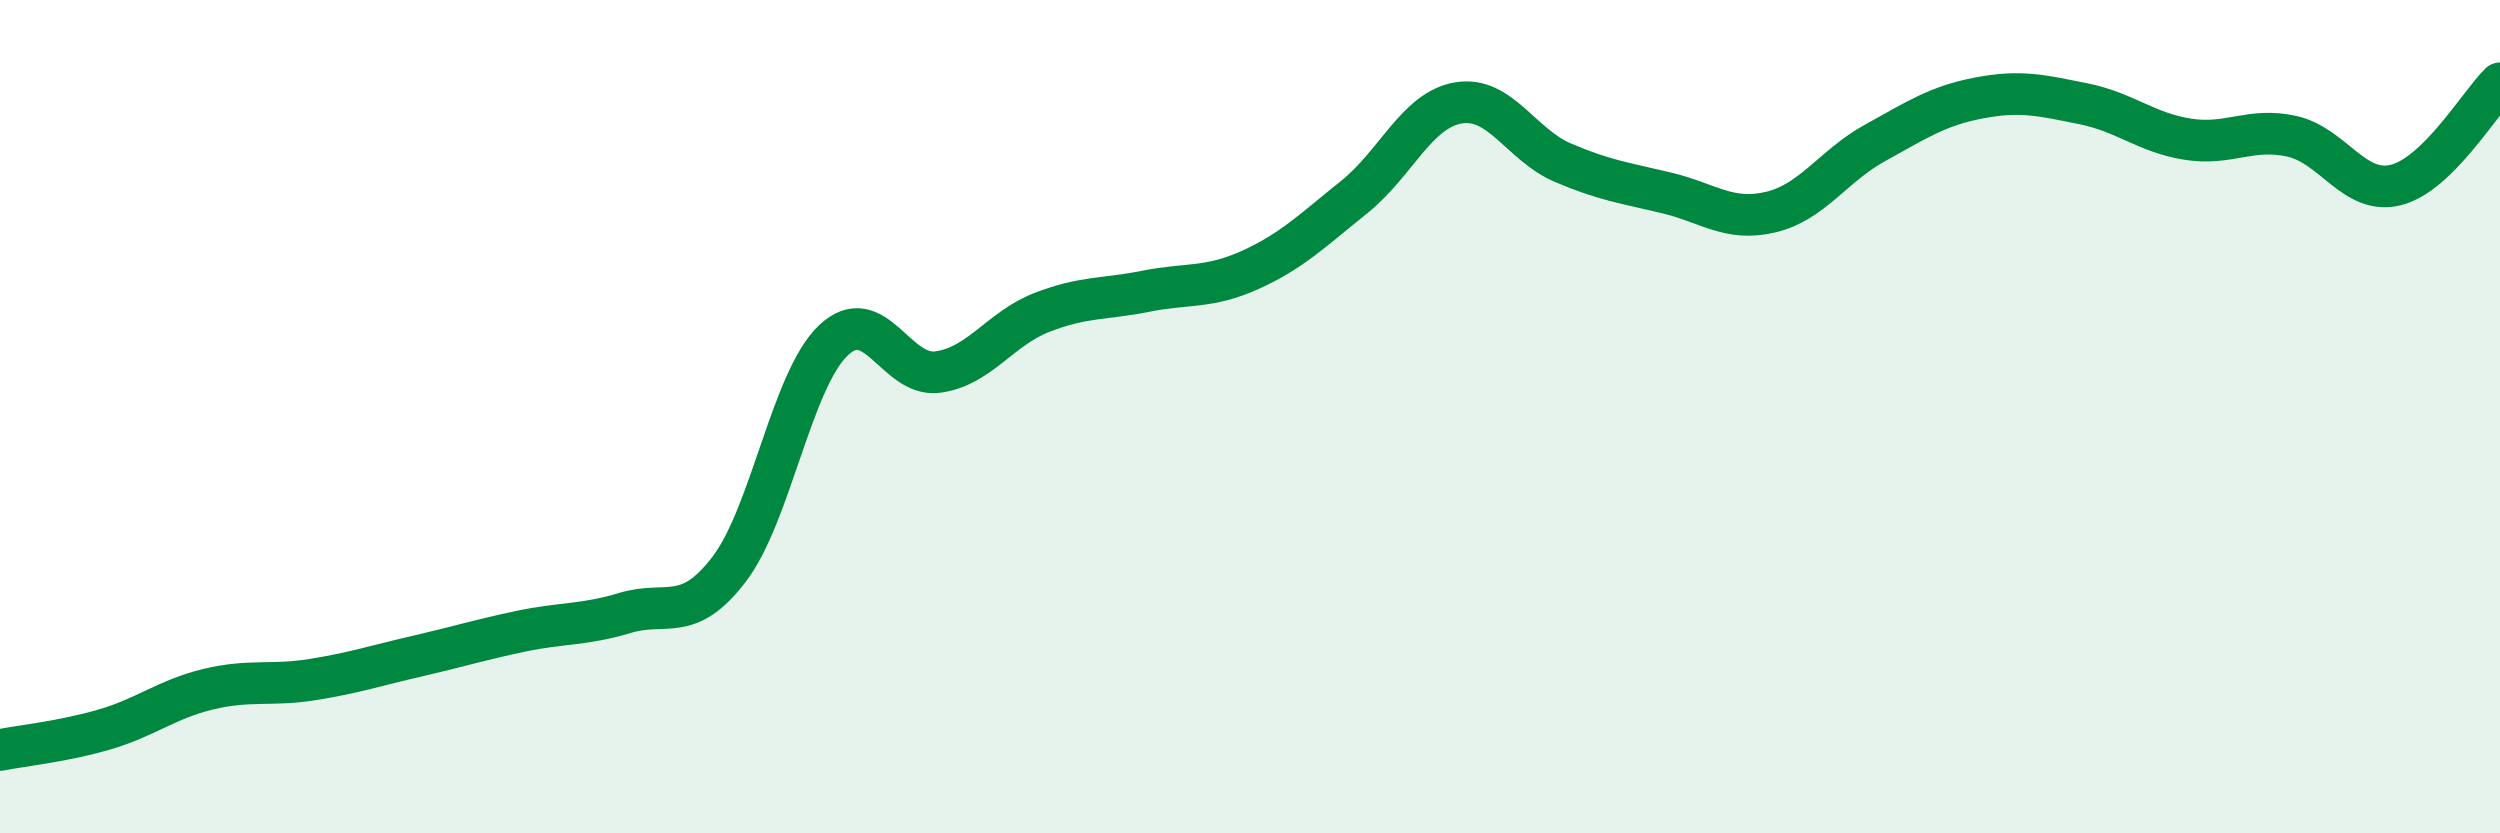
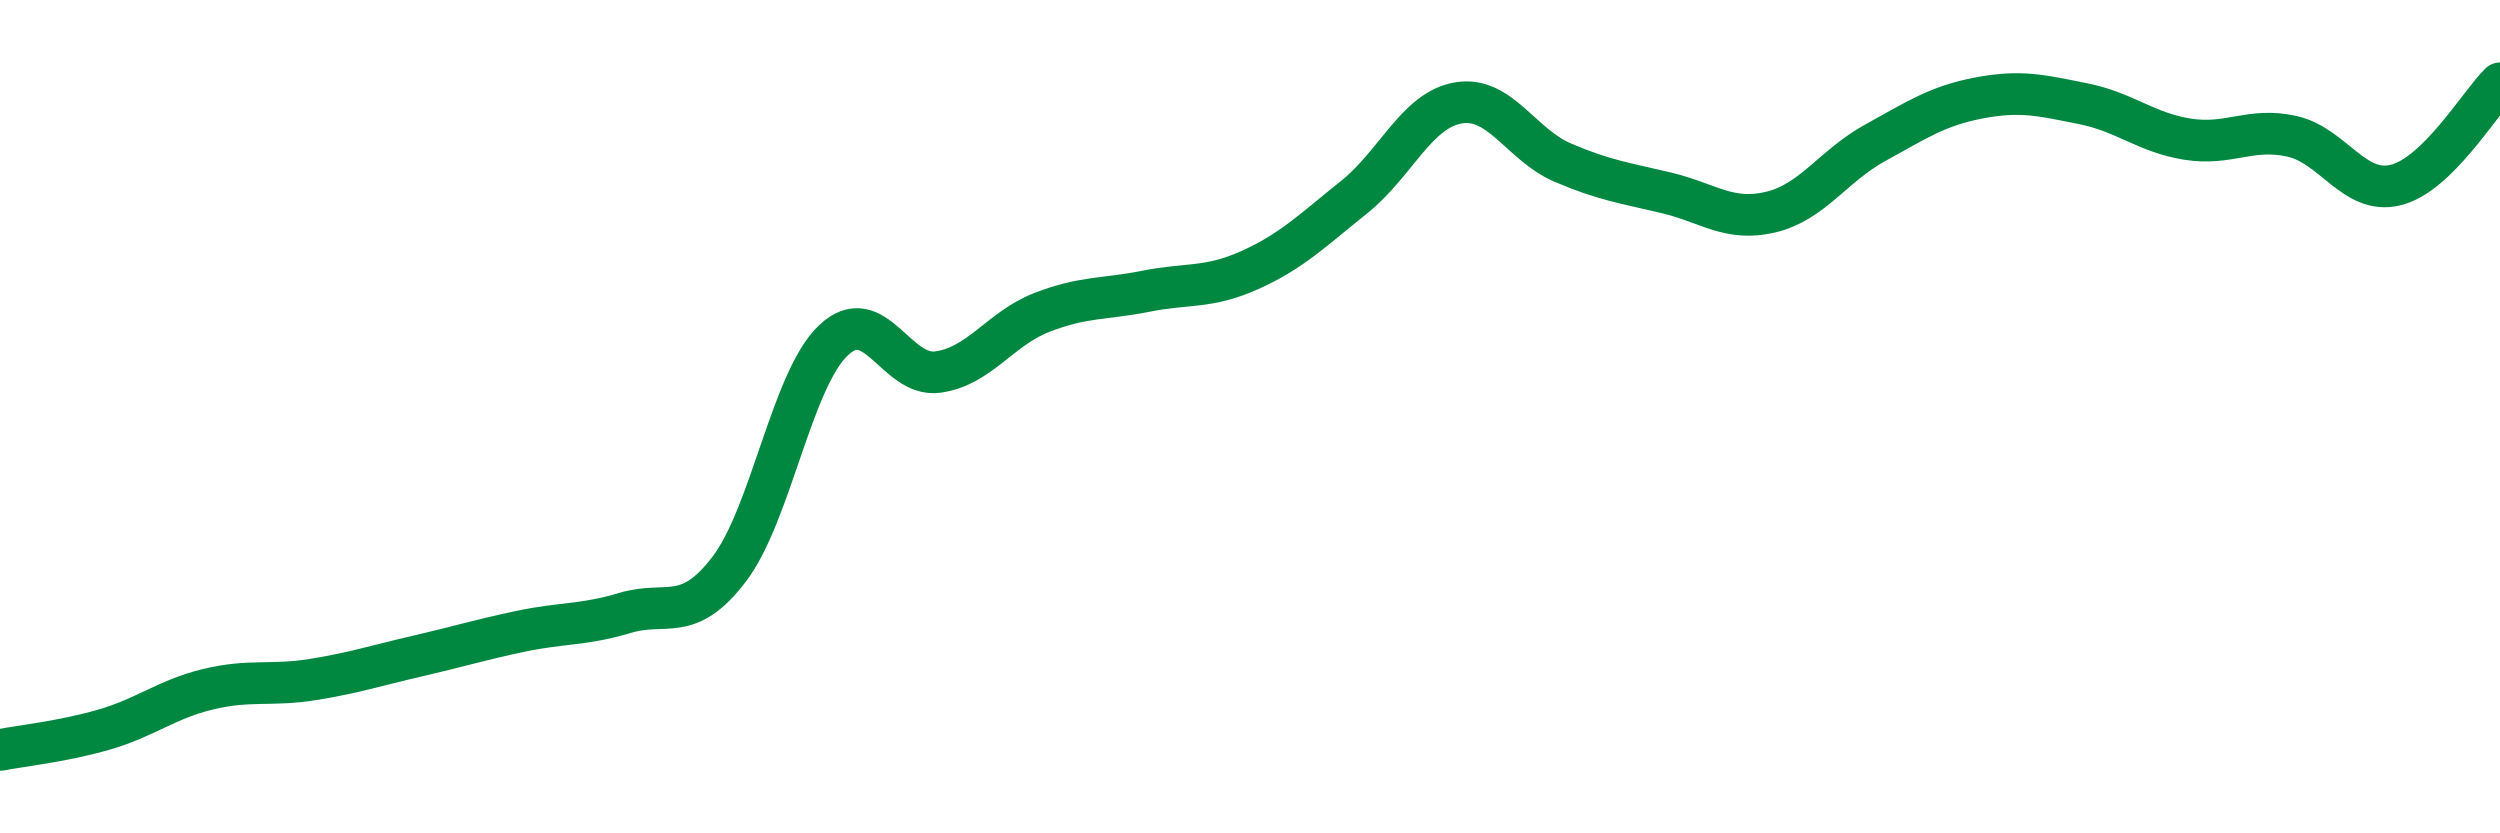
<svg xmlns="http://www.w3.org/2000/svg" width="60" height="20" viewBox="0 0 60 20">
-   <path d="M 0,18 C 0.5,17.9 1.5,17.8 2.5,17.51 C 3.5,17.22 4,16.78 5,16.54 C 6,16.3 6.5,16.47 7.5,16.31 C 8.5,16.15 9,15.98 10,15.75 C 11,15.52 11.5,15.36 12.5,15.15 C 13.5,14.94 14,15.01 15,14.71 C 16,14.41 16.5,14.97 17.5,13.66 C 18.5,12.35 19,9.12 20,8.17 C 21,7.22 21.5,9.06 22.5,8.93 C 23.5,8.8 24,7.89 25,7.5 C 26,7.11 26.5,7.19 27.5,6.99 C 28.5,6.79 29,6.93 30,6.48 C 31,6.03 31.5,5.53 32.5,4.73 C 33.5,3.93 34,2.64 35,2.47 C 36,2.3 36.5,3.47 37.5,3.9 C 38.5,4.33 39,4.39 40,4.63 C 41,4.87 41.5,5.33 42.5,5.09 C 43.5,4.85 44,3.98 45,3.43 C 46,2.88 46.5,2.54 47.5,2.35 C 48.5,2.16 49,2.29 50,2.49 C 51,2.69 51.5,3.18 52.5,3.34 C 53.5,3.5 54,3.05 55,3.27 C 56,3.49 56.5,4.69 57.5,4.44 C 58.5,4.19 59.5,2.49 60,2L60 20L0 20Z" fill="#008740" opacity="0.1" stroke-linecap="round" stroke-linejoin="round" />
  <path d="M 0,18 C 0.5,17.9 1.5,17.8 2.5,17.51 C 3.5,17.22 4,16.78 5,16.54 C 6,16.3 6.5,16.47 7.5,16.31 C 8.5,16.15 9,15.98 10,15.75 C 11,15.52 11.5,15.36 12.5,15.15 C 13.5,14.94 14,15.01 15,14.71 C 16,14.41 16.5,14.97 17.5,13.66 C 18.5,12.35 19,9.12 20,8.17 C 21,7.22 21.5,9.06 22.5,8.93 C 23.5,8.8 24,7.89 25,7.5 C 26,7.11 26.5,7.19 27.5,6.99 C 28.5,6.79 29,6.93 30,6.48 C 31,6.03 31.5,5.53 32.5,4.73 C 33.5,3.93 34,2.64 35,2.47 C 36,2.3 36.5,3.47 37.5,3.9 C 38.5,4.33 39,4.39 40,4.63 C 41,4.87 41.5,5.33 42.5,5.09 C 43.5,4.85 44,3.98 45,3.43 C 46,2.88 46.5,2.54 47.5,2.35 C 48.5,2.16 49,2.29 50,2.49 C 51,2.69 51.5,3.18 52.5,3.34 C 53.5,3.5 54,3.05 55,3.27 C 56,3.49 56.5,4.69 57.5,4.44 C 58.5,4.19 59.5,2.49 60,2" stroke="#008740" stroke-width="1" fill="none" stroke-linecap="round" stroke-linejoin="round" />
</svg>